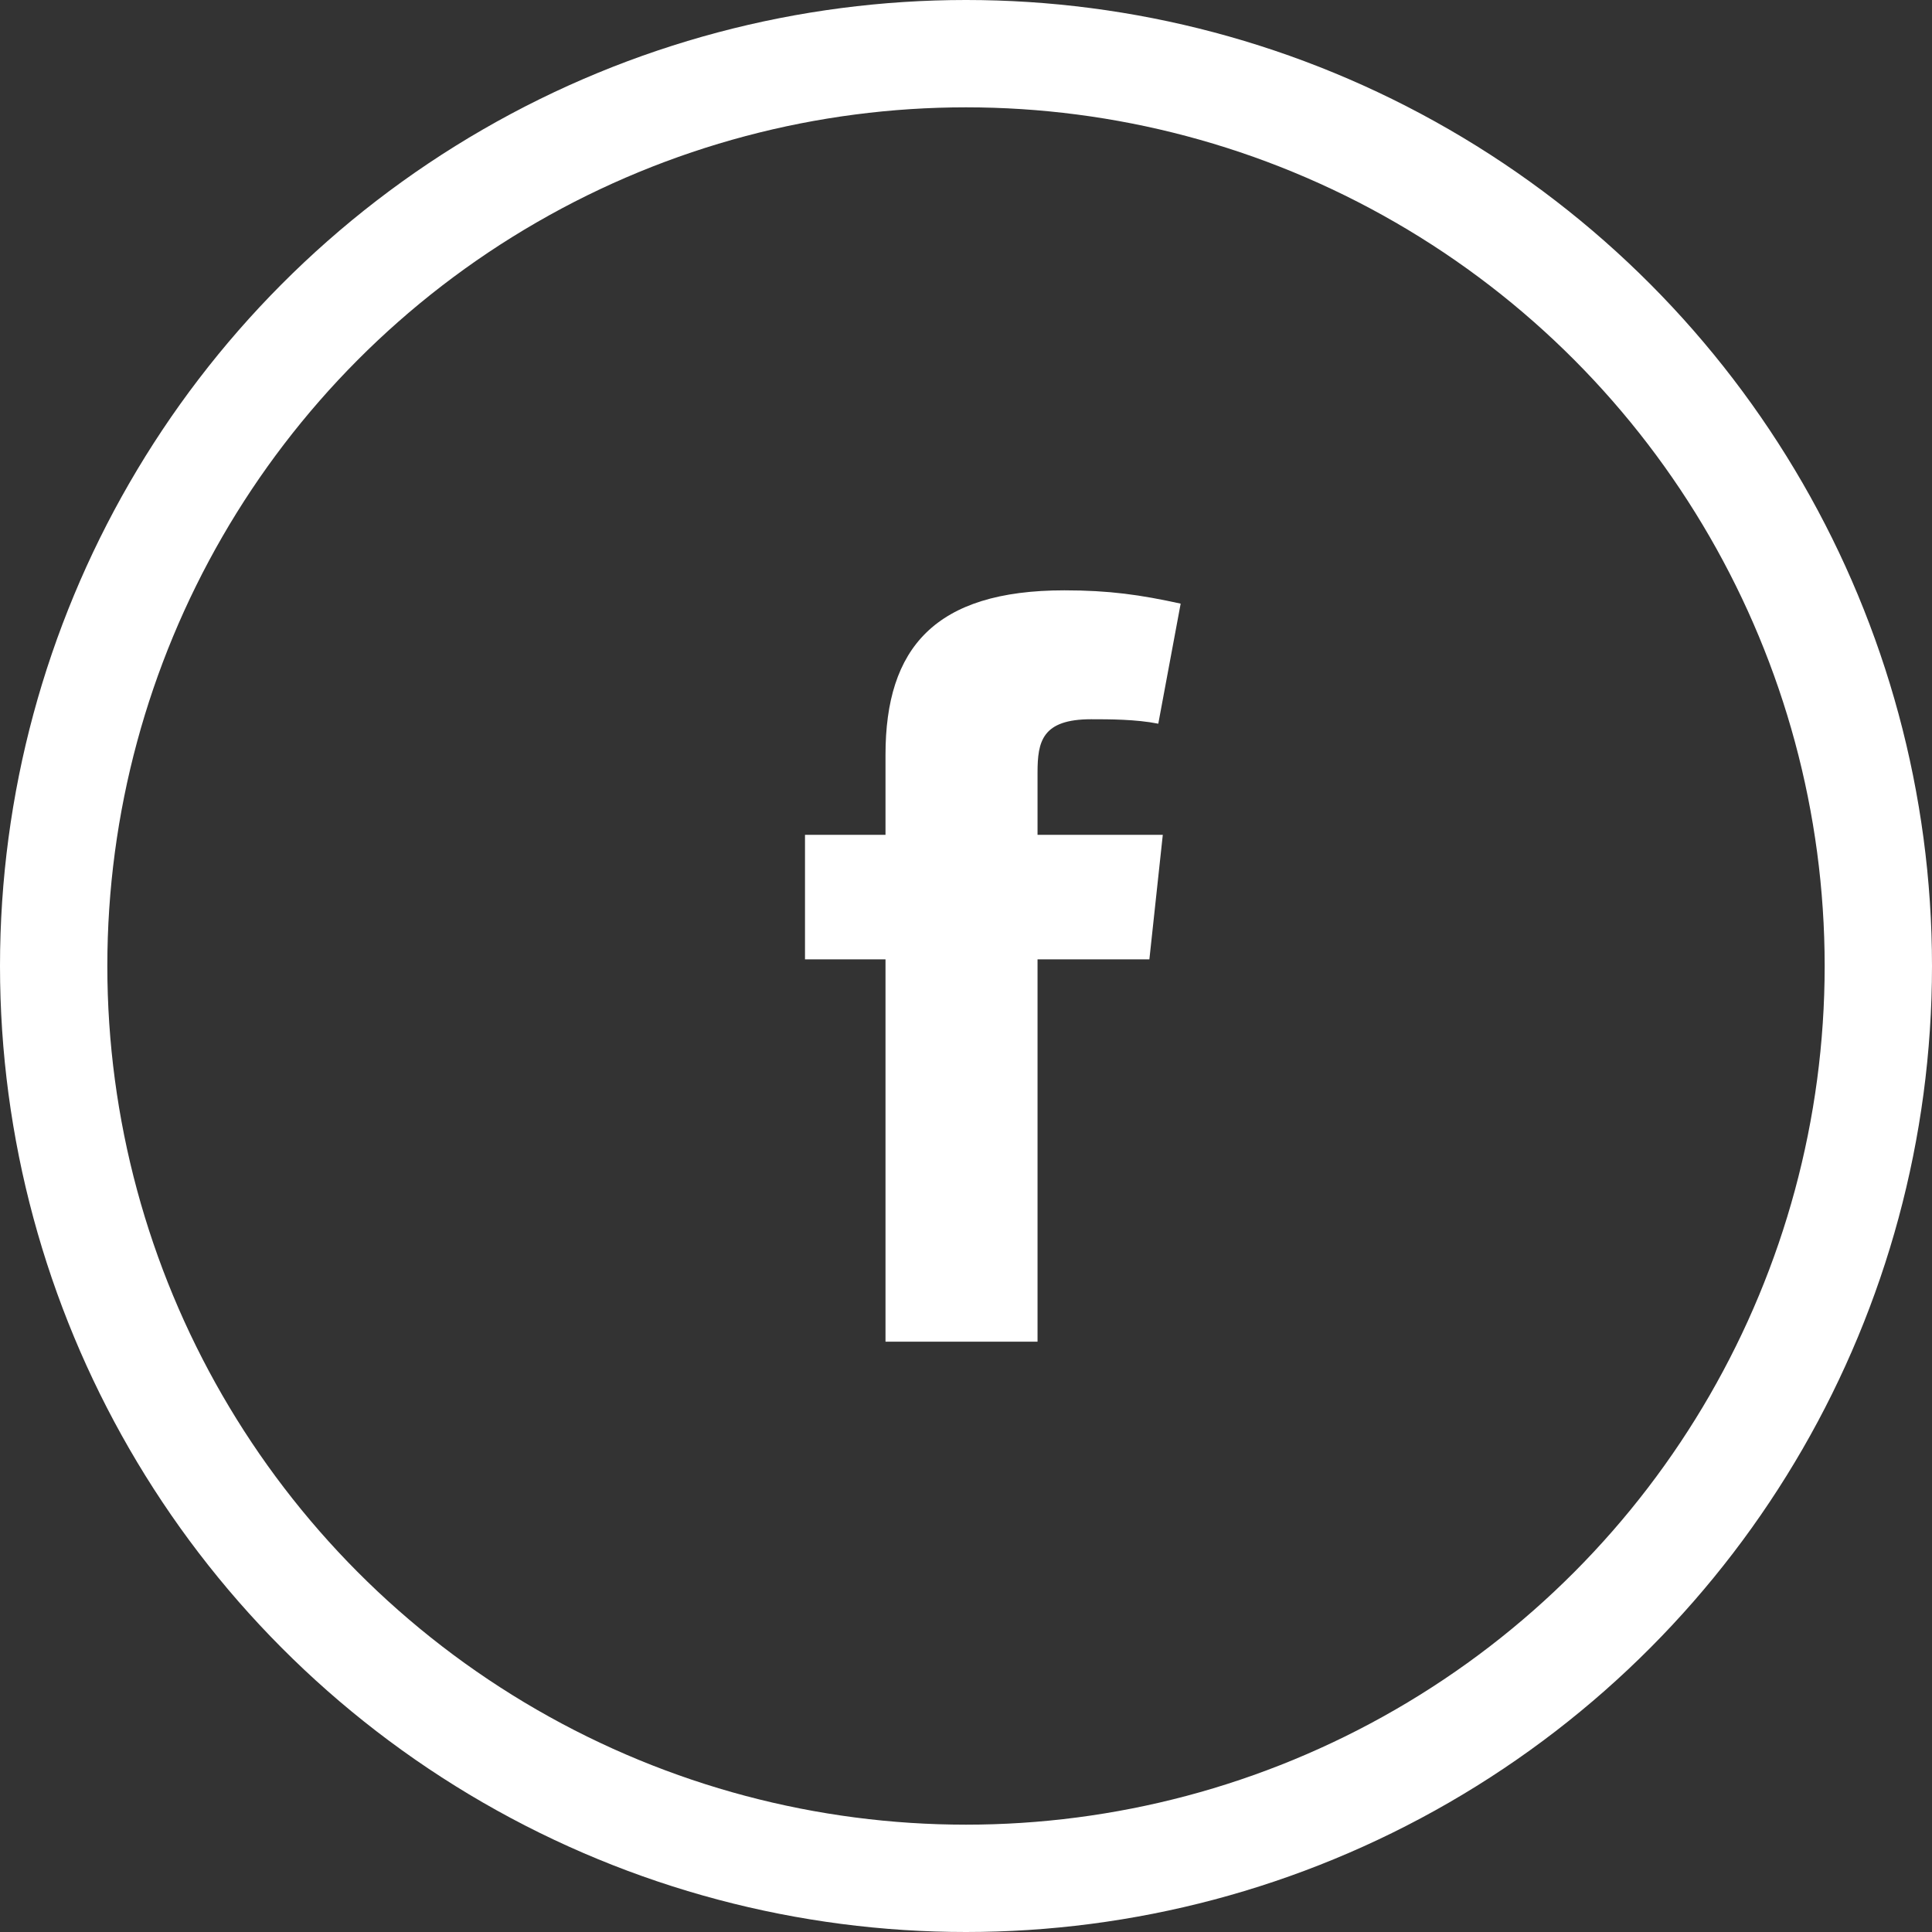
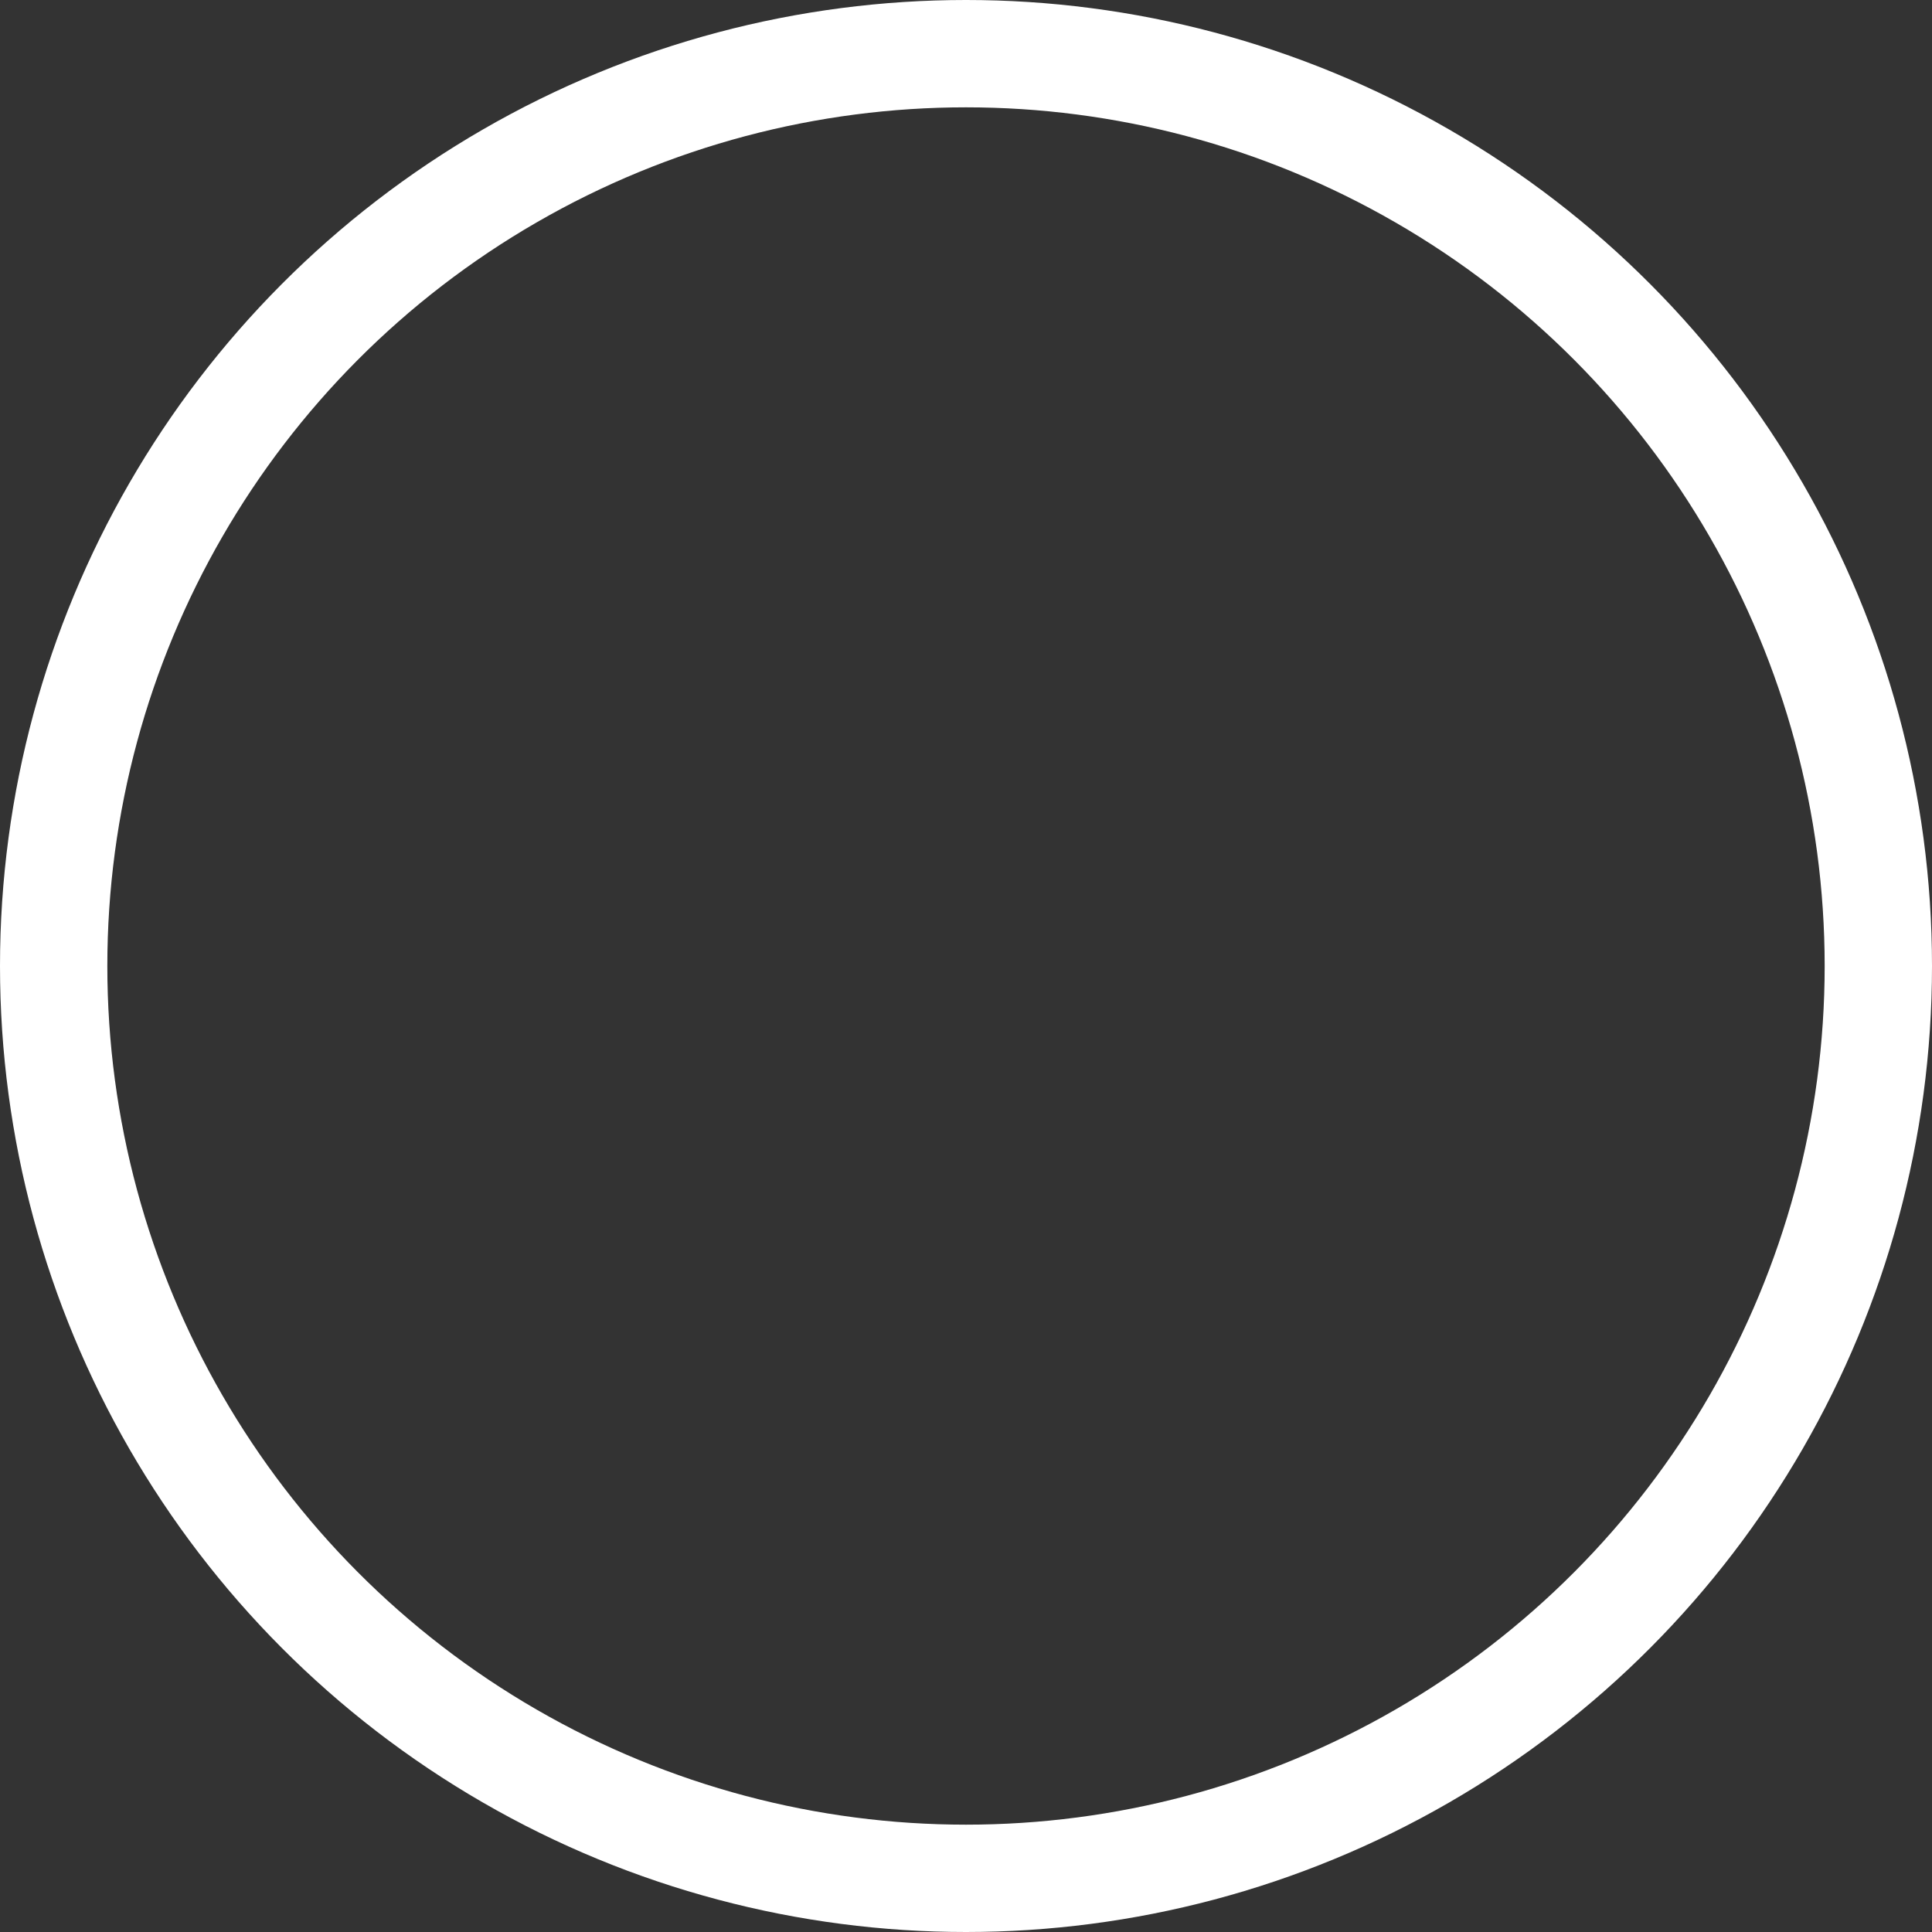
<svg xmlns="http://www.w3.org/2000/svg" width="36" height="36" viewBox="0 0 36 36" fill="none">
  <rect x="0" y="0" width="36" height="36" fill="#333333" stroke="none" />
  <circle cx="18" cy="18" r="17" stroke="white" stroke-width="2" />
  <g clip-path="url(#clip0_1_934)">
-     <path d="M21.583 13.485C21.167 13.402 20.667 13.402 20.333 13.402C19.417 13.402 19.333 13.817 19.333 14.396V15.556H21.667L21.417 17.876H19.333V25H16.5V17.876H15V15.556H16.5V14.065C16.5 12.077 17.417 11 19.833 11C20.667 11 21.25 11.083 22 11.248L21.583 13.485Z" fill="white" />
-   </g>
+     </g>
  <defs>
    <clipPath id="clip0_1_934">
-       <rect width="7" height="14" fill="white" transform="translate(15 11)" />
-     </clipPath>
+       </clipPath>
  </defs>
</svg>